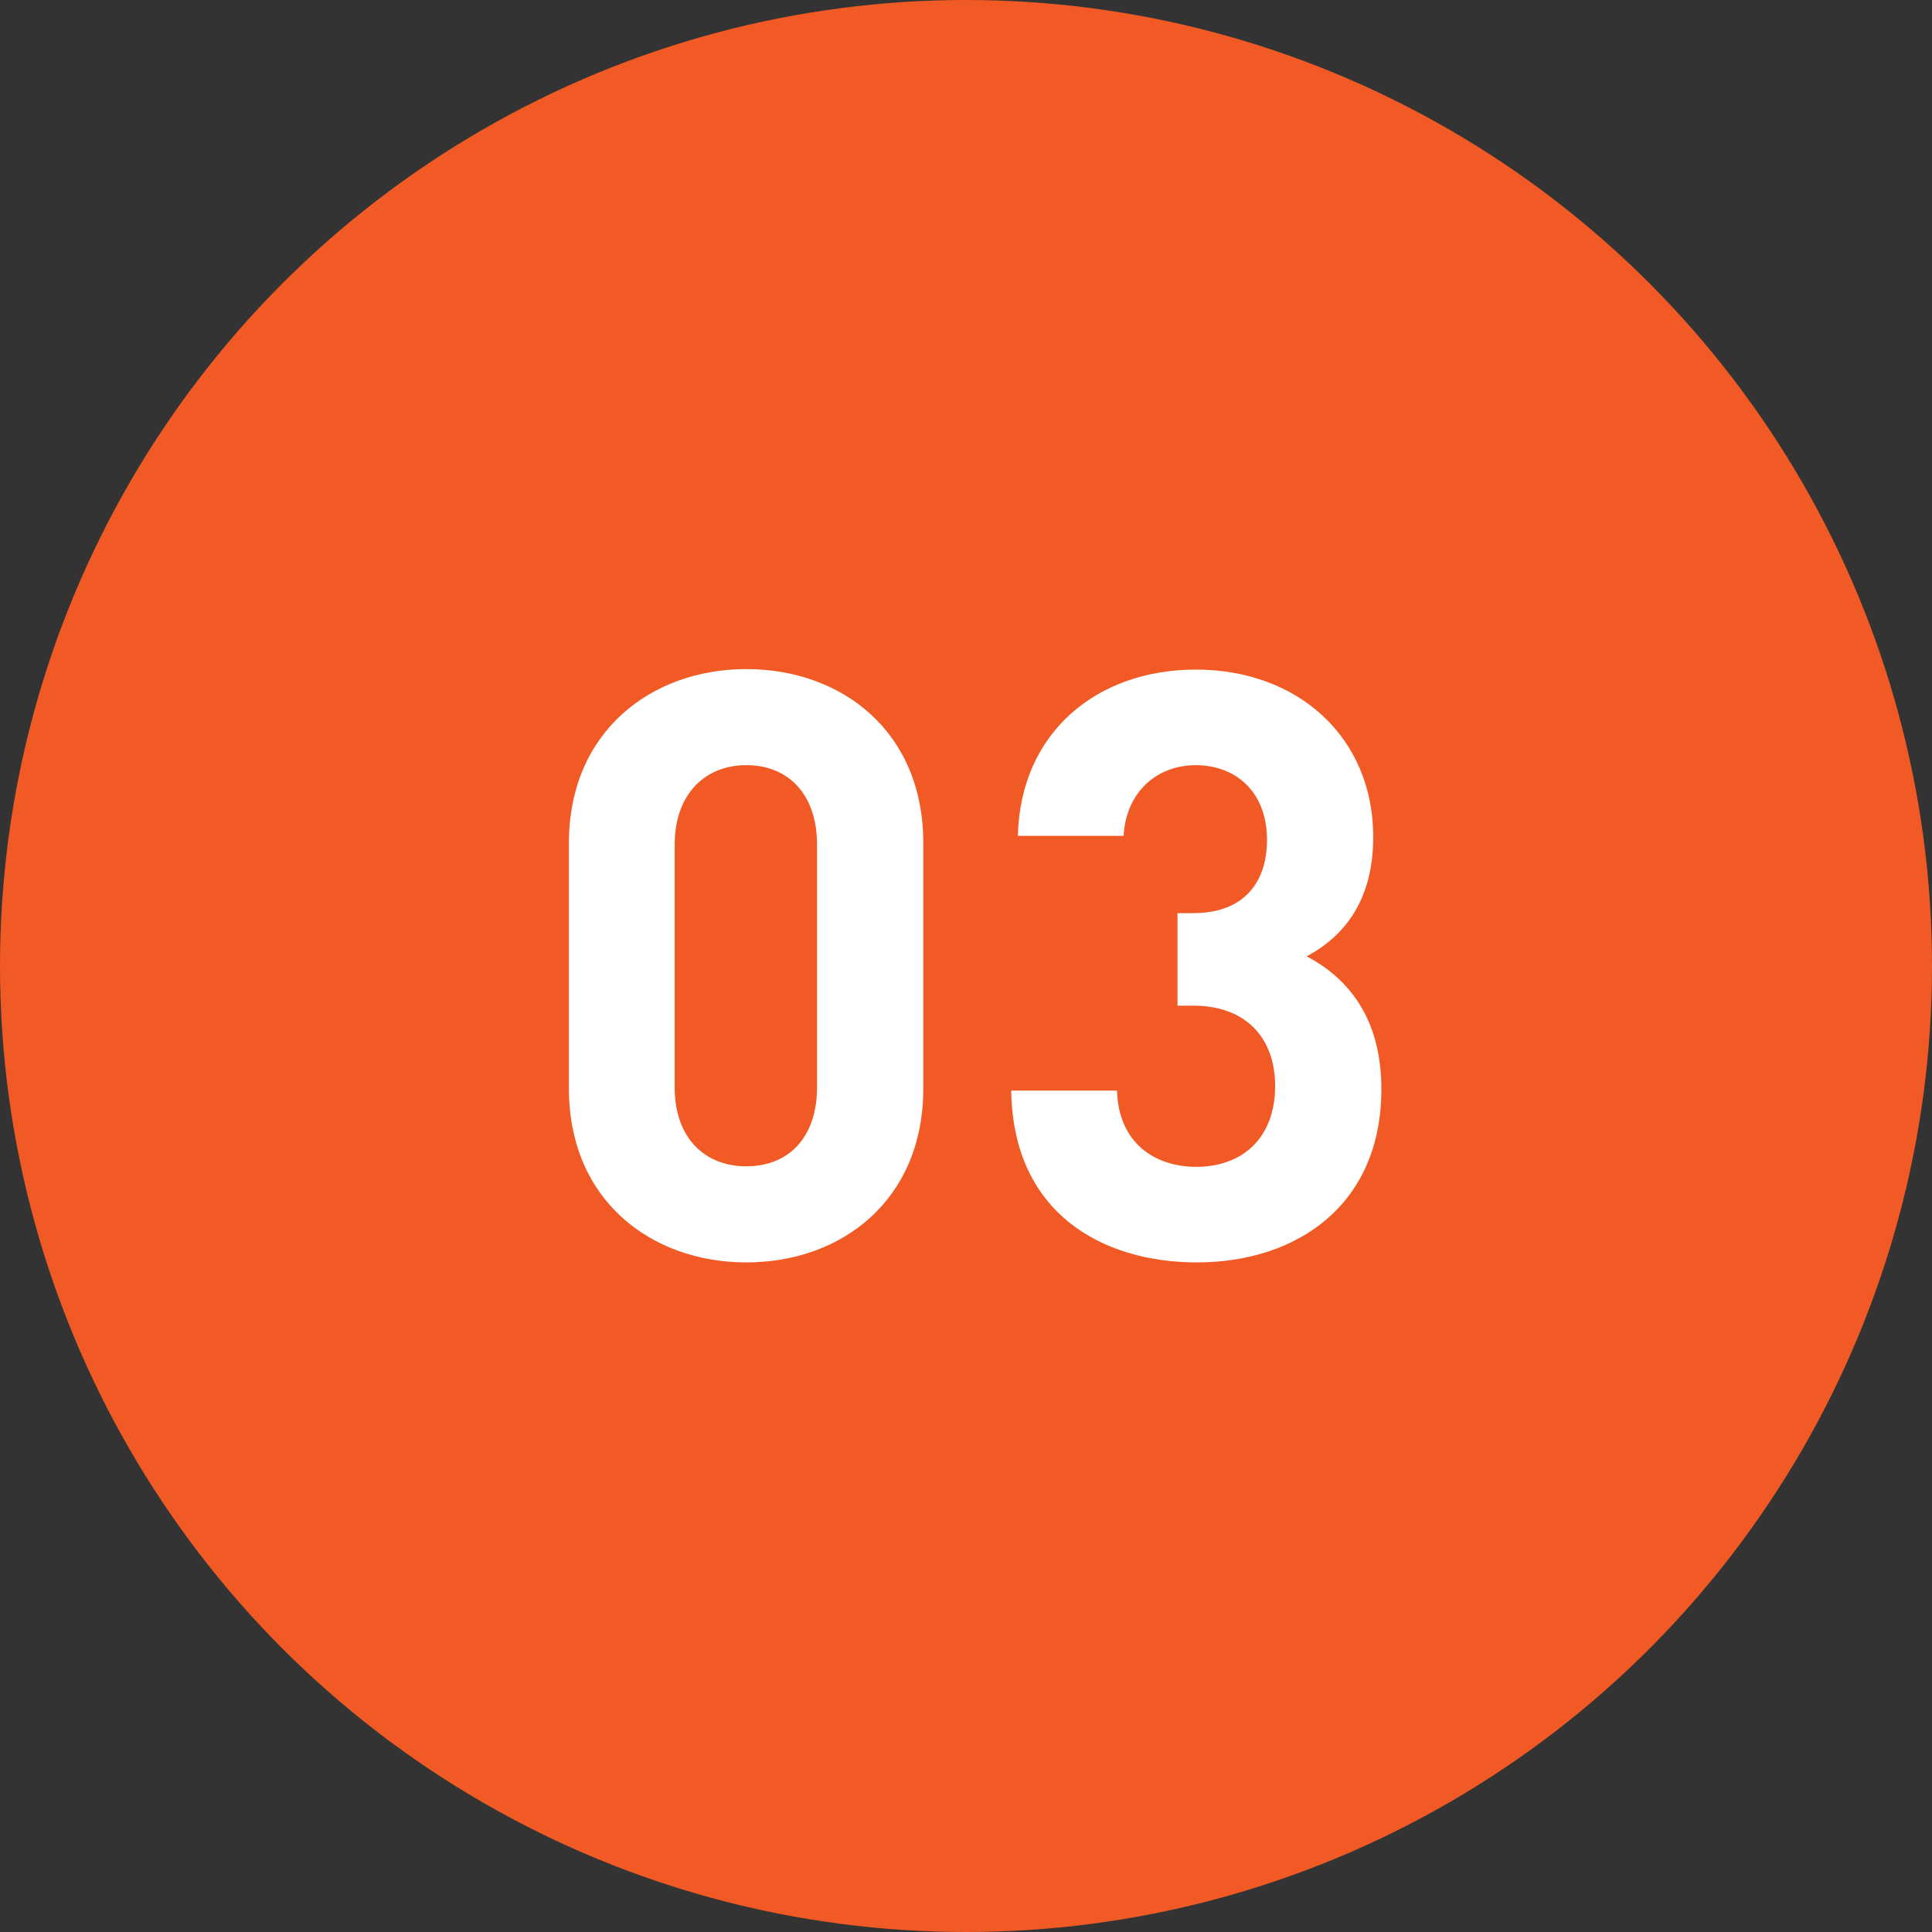
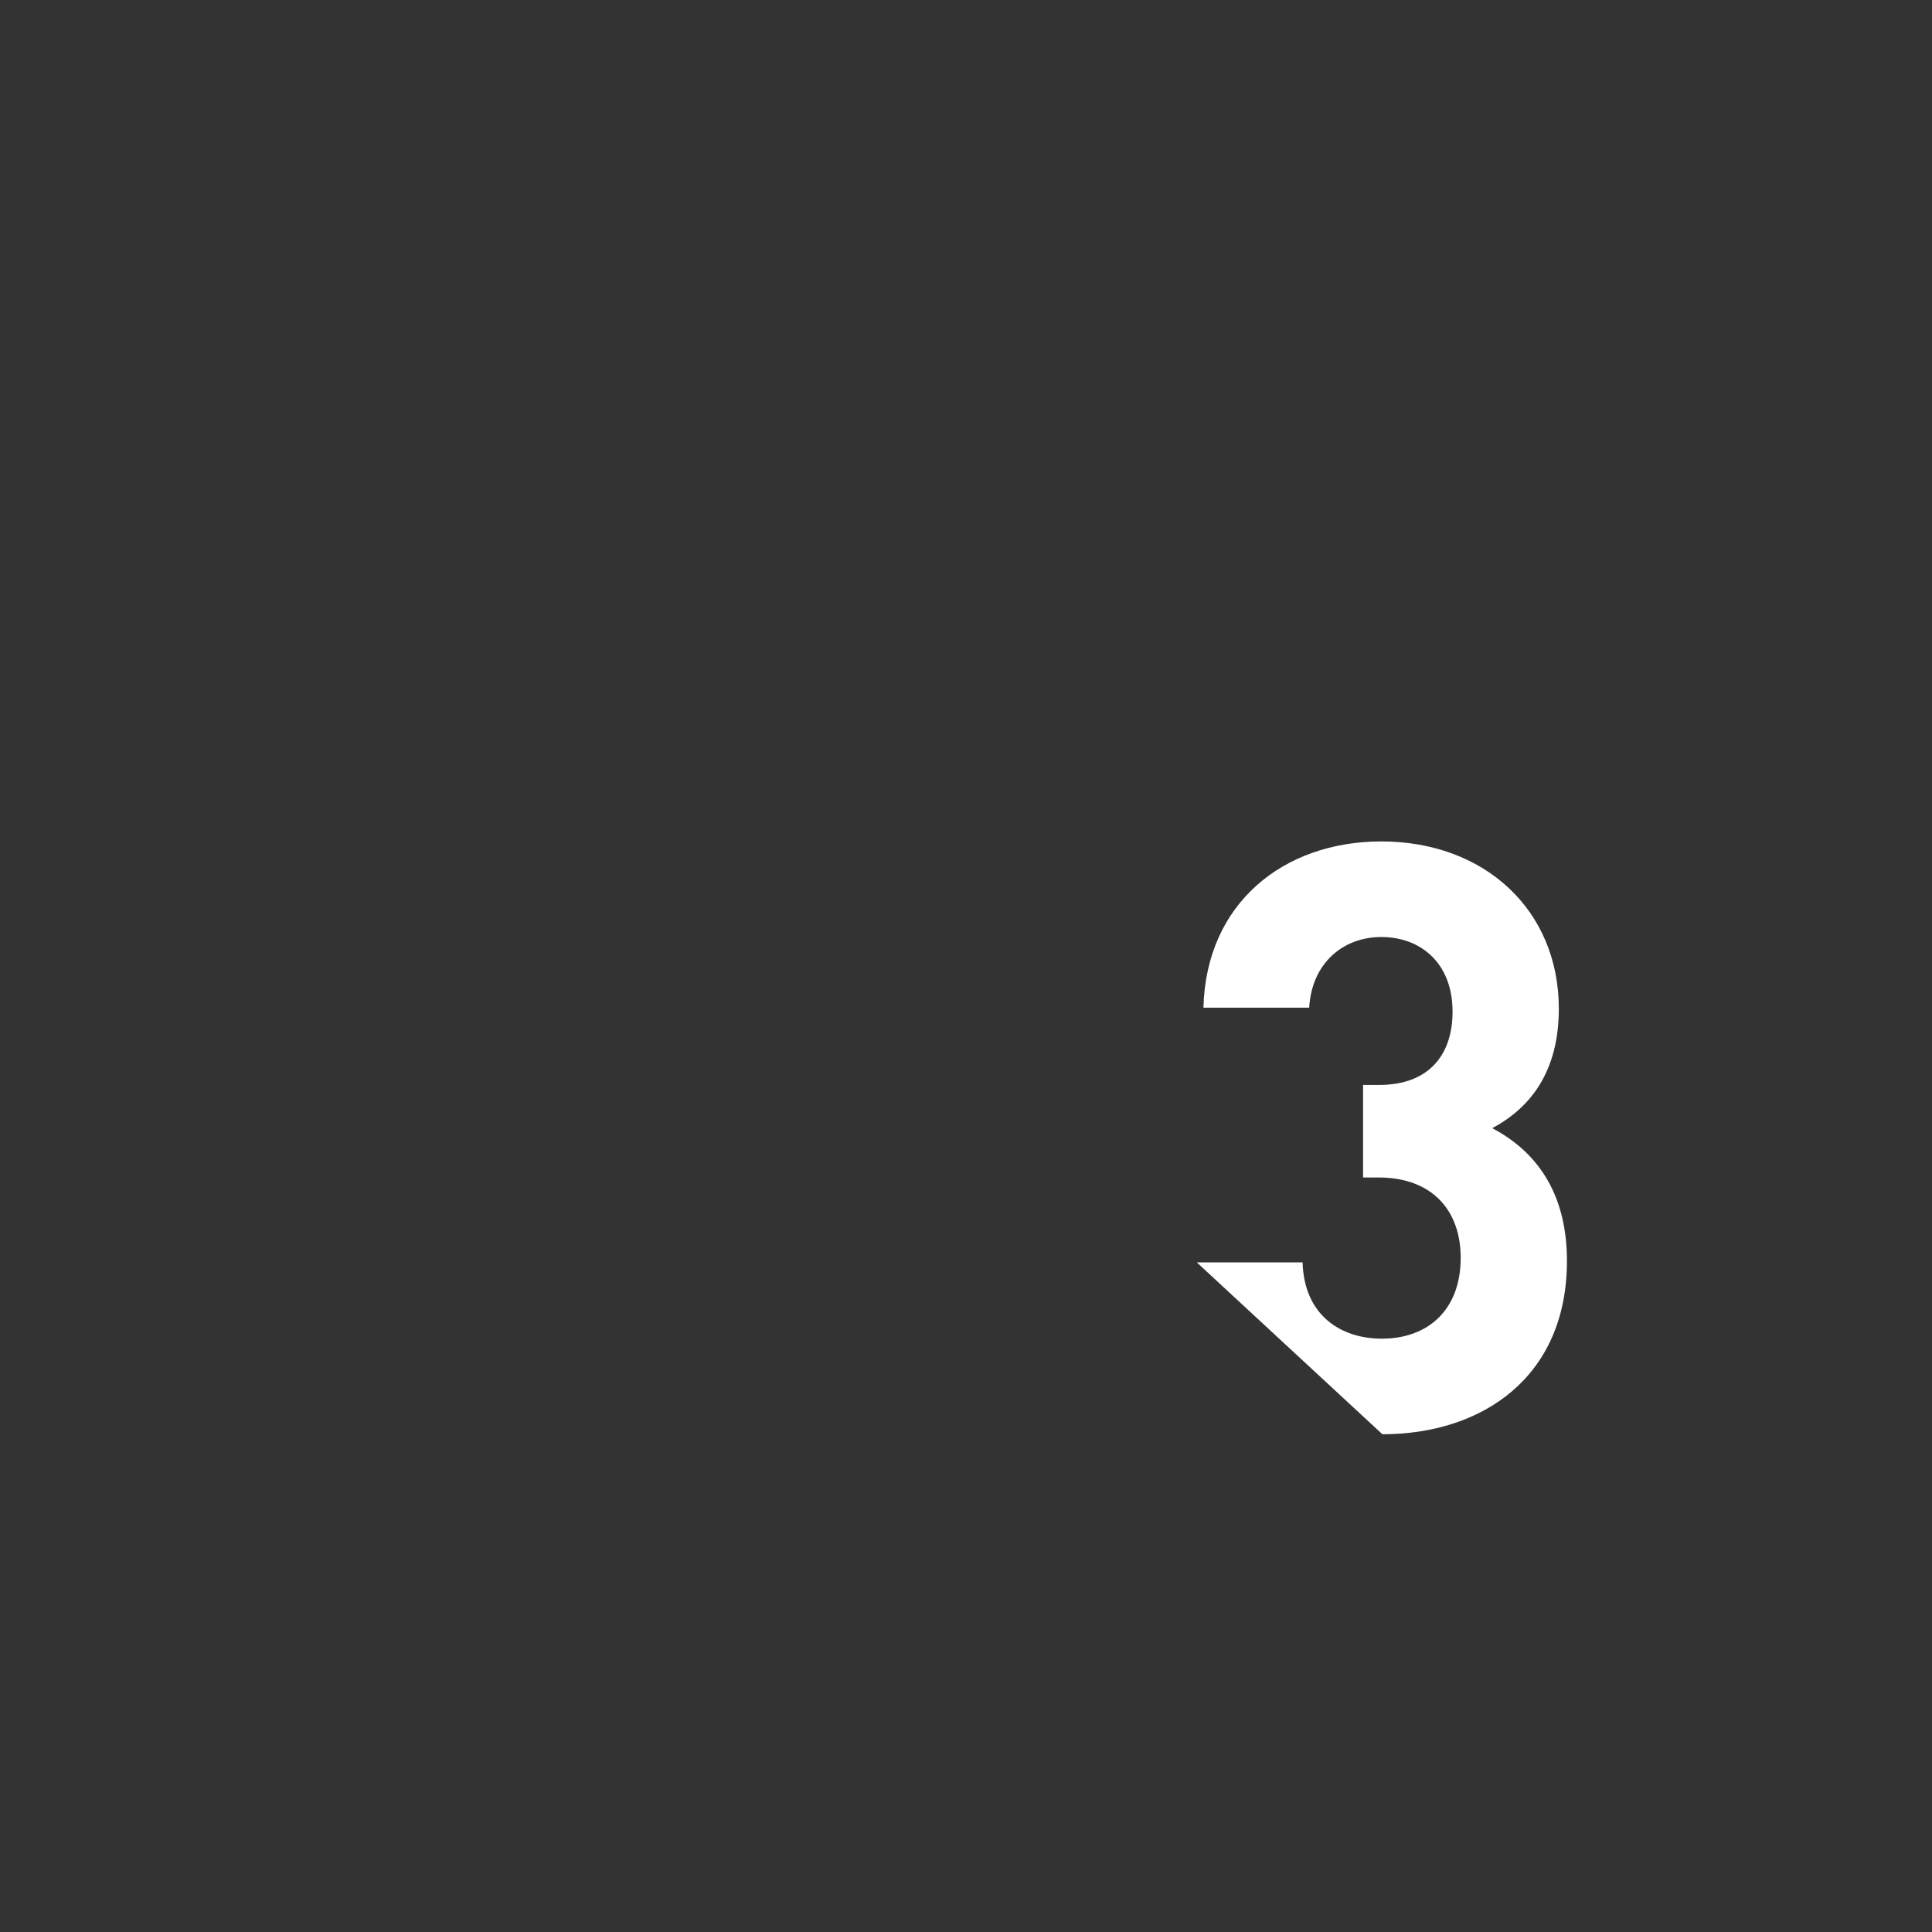
<svg xmlns="http://www.w3.org/2000/svg" id="_レイヤー_2" data-name="レイヤー 2" width="38" height="38" viewBox="0 0 38 38">
  <rect x="0" y="0" width="38" height="38" fill="#333333" stroke="none" />
  <defs>
    <style>
      .cls-1 {
        fill: #fff;
      }

      .cls-2 {
        fill: #f15a24;
      }
    </style>
  </defs>
  <g id="_レイヤー_1-2" data-name="レイヤー 1">
-     <circle class="cls-2" cx="19" cy="19" r="19" />
    <g>
-       <path class="cls-1" d="M14.68,24.83c-1.87,0-3.49-1.22-3.49-3.42v-4.83c0-2.19,1.62-3.42,3.49-3.42s3.48,1.22,3.48,3.42v4.83c0,2.19-1.6,3.42-3.48,3.42ZM16.07,16.61c0-.97-.55-1.56-1.39-1.56s-1.41.6-1.41,1.56v4.78c0,.97.57,1.55,1.41,1.55s1.39-.58,1.39-1.55v-4.78Z" />
-       <path class="cls-1" d="M23.54,24.83c-1.87,0-3.62-.98-3.65-3.38h2.08c.03,1.03.74,1.5,1.56,1.5.9,0,1.55-.56,1.55-1.59,0-.95-.58-1.58-1.61-1.58h-.31v-1.82h.31c1.02,0,1.45-.63,1.45-1.44,0-.97-.64-1.47-1.4-1.47s-1.37.52-1.42,1.39h-2.08c.05-2.05,1.57-3.27,3.5-3.27,2.03,0,3.49,1.35,3.49,3.29,0,1.24-.56,1.95-1.31,2.35.82.43,1.47,1.22,1.47,2.61,0,2.29-1.67,3.41-3.63,3.41Z" />
+       <path class="cls-1" d="M23.54,24.83h2.08c.03,1.03.74,1.5,1.56,1.5.9,0,1.55-.56,1.55-1.59,0-.95-.58-1.58-1.61-1.58h-.31v-1.82h.31c1.02,0,1.45-.63,1.45-1.44,0-.97-.64-1.47-1.4-1.47s-1.37.52-1.42,1.39h-2.08c.05-2.05,1.57-3.27,3.5-3.27,2.03,0,3.49,1.35,3.49,3.29,0,1.24-.56,1.95-1.31,2.35.82.43,1.47,1.22,1.47,2.61,0,2.29-1.67,3.41-3.63,3.41Z" />
    </g>
  </g>
</svg>